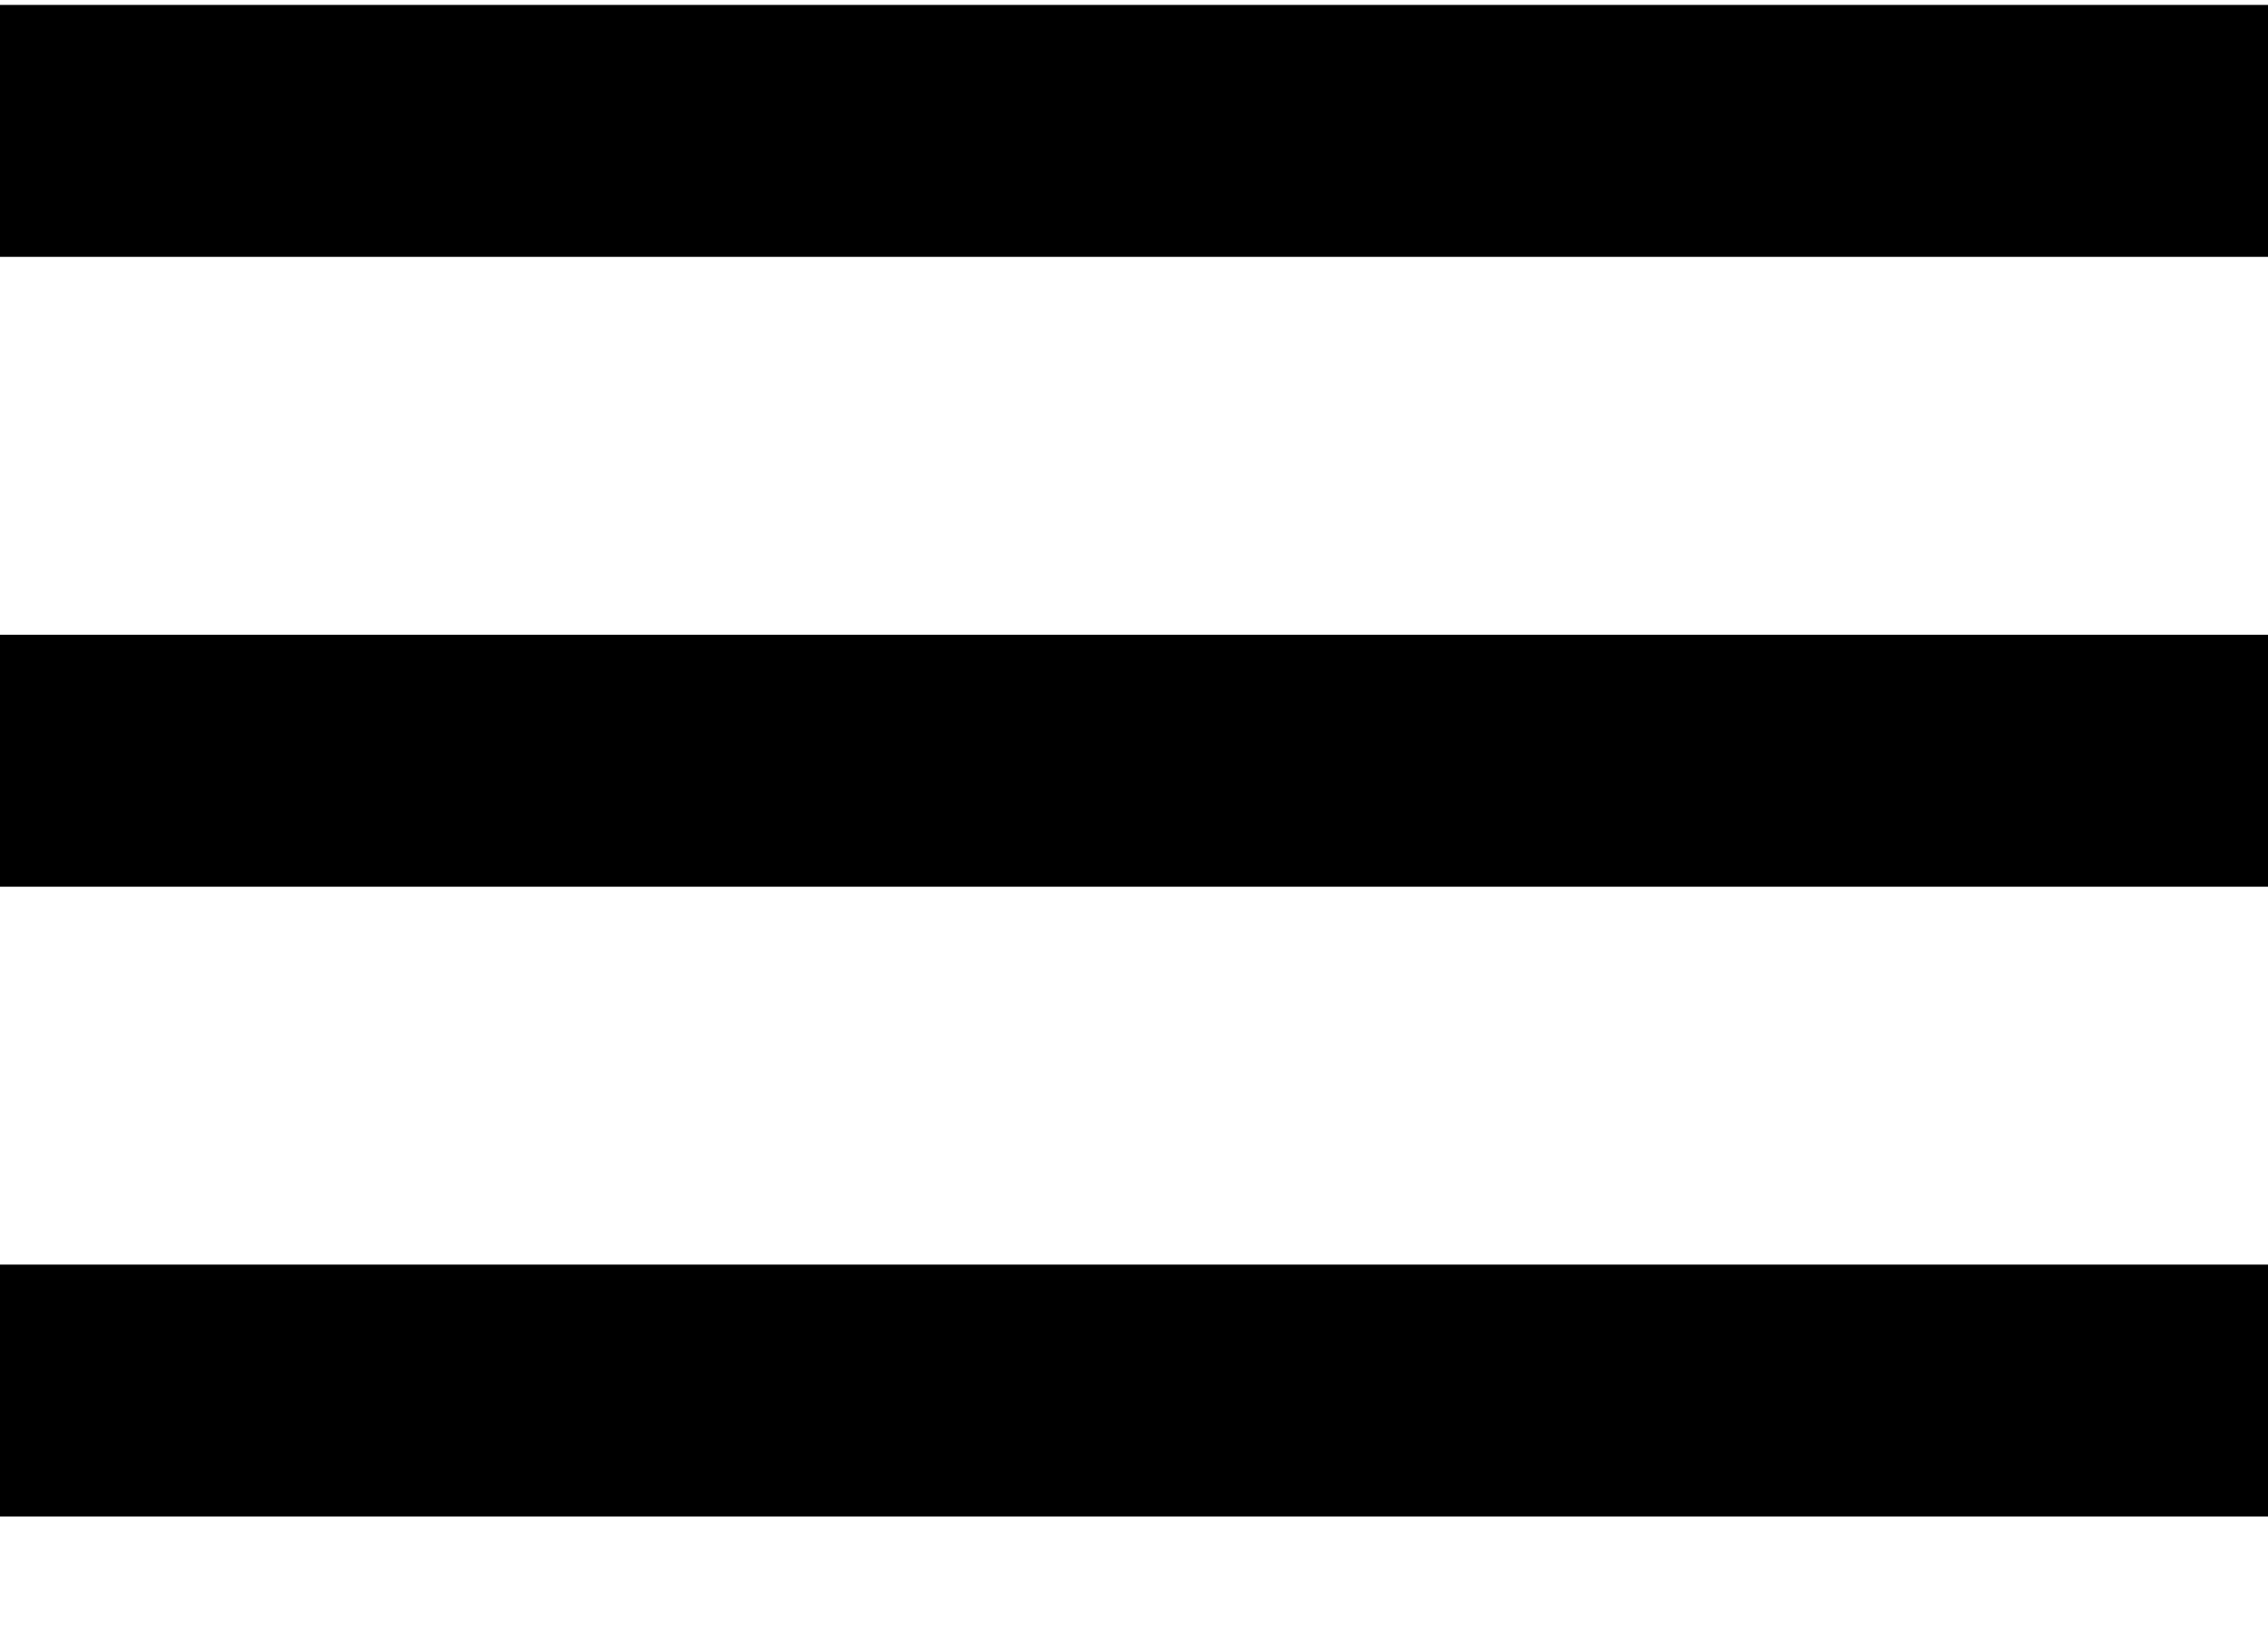
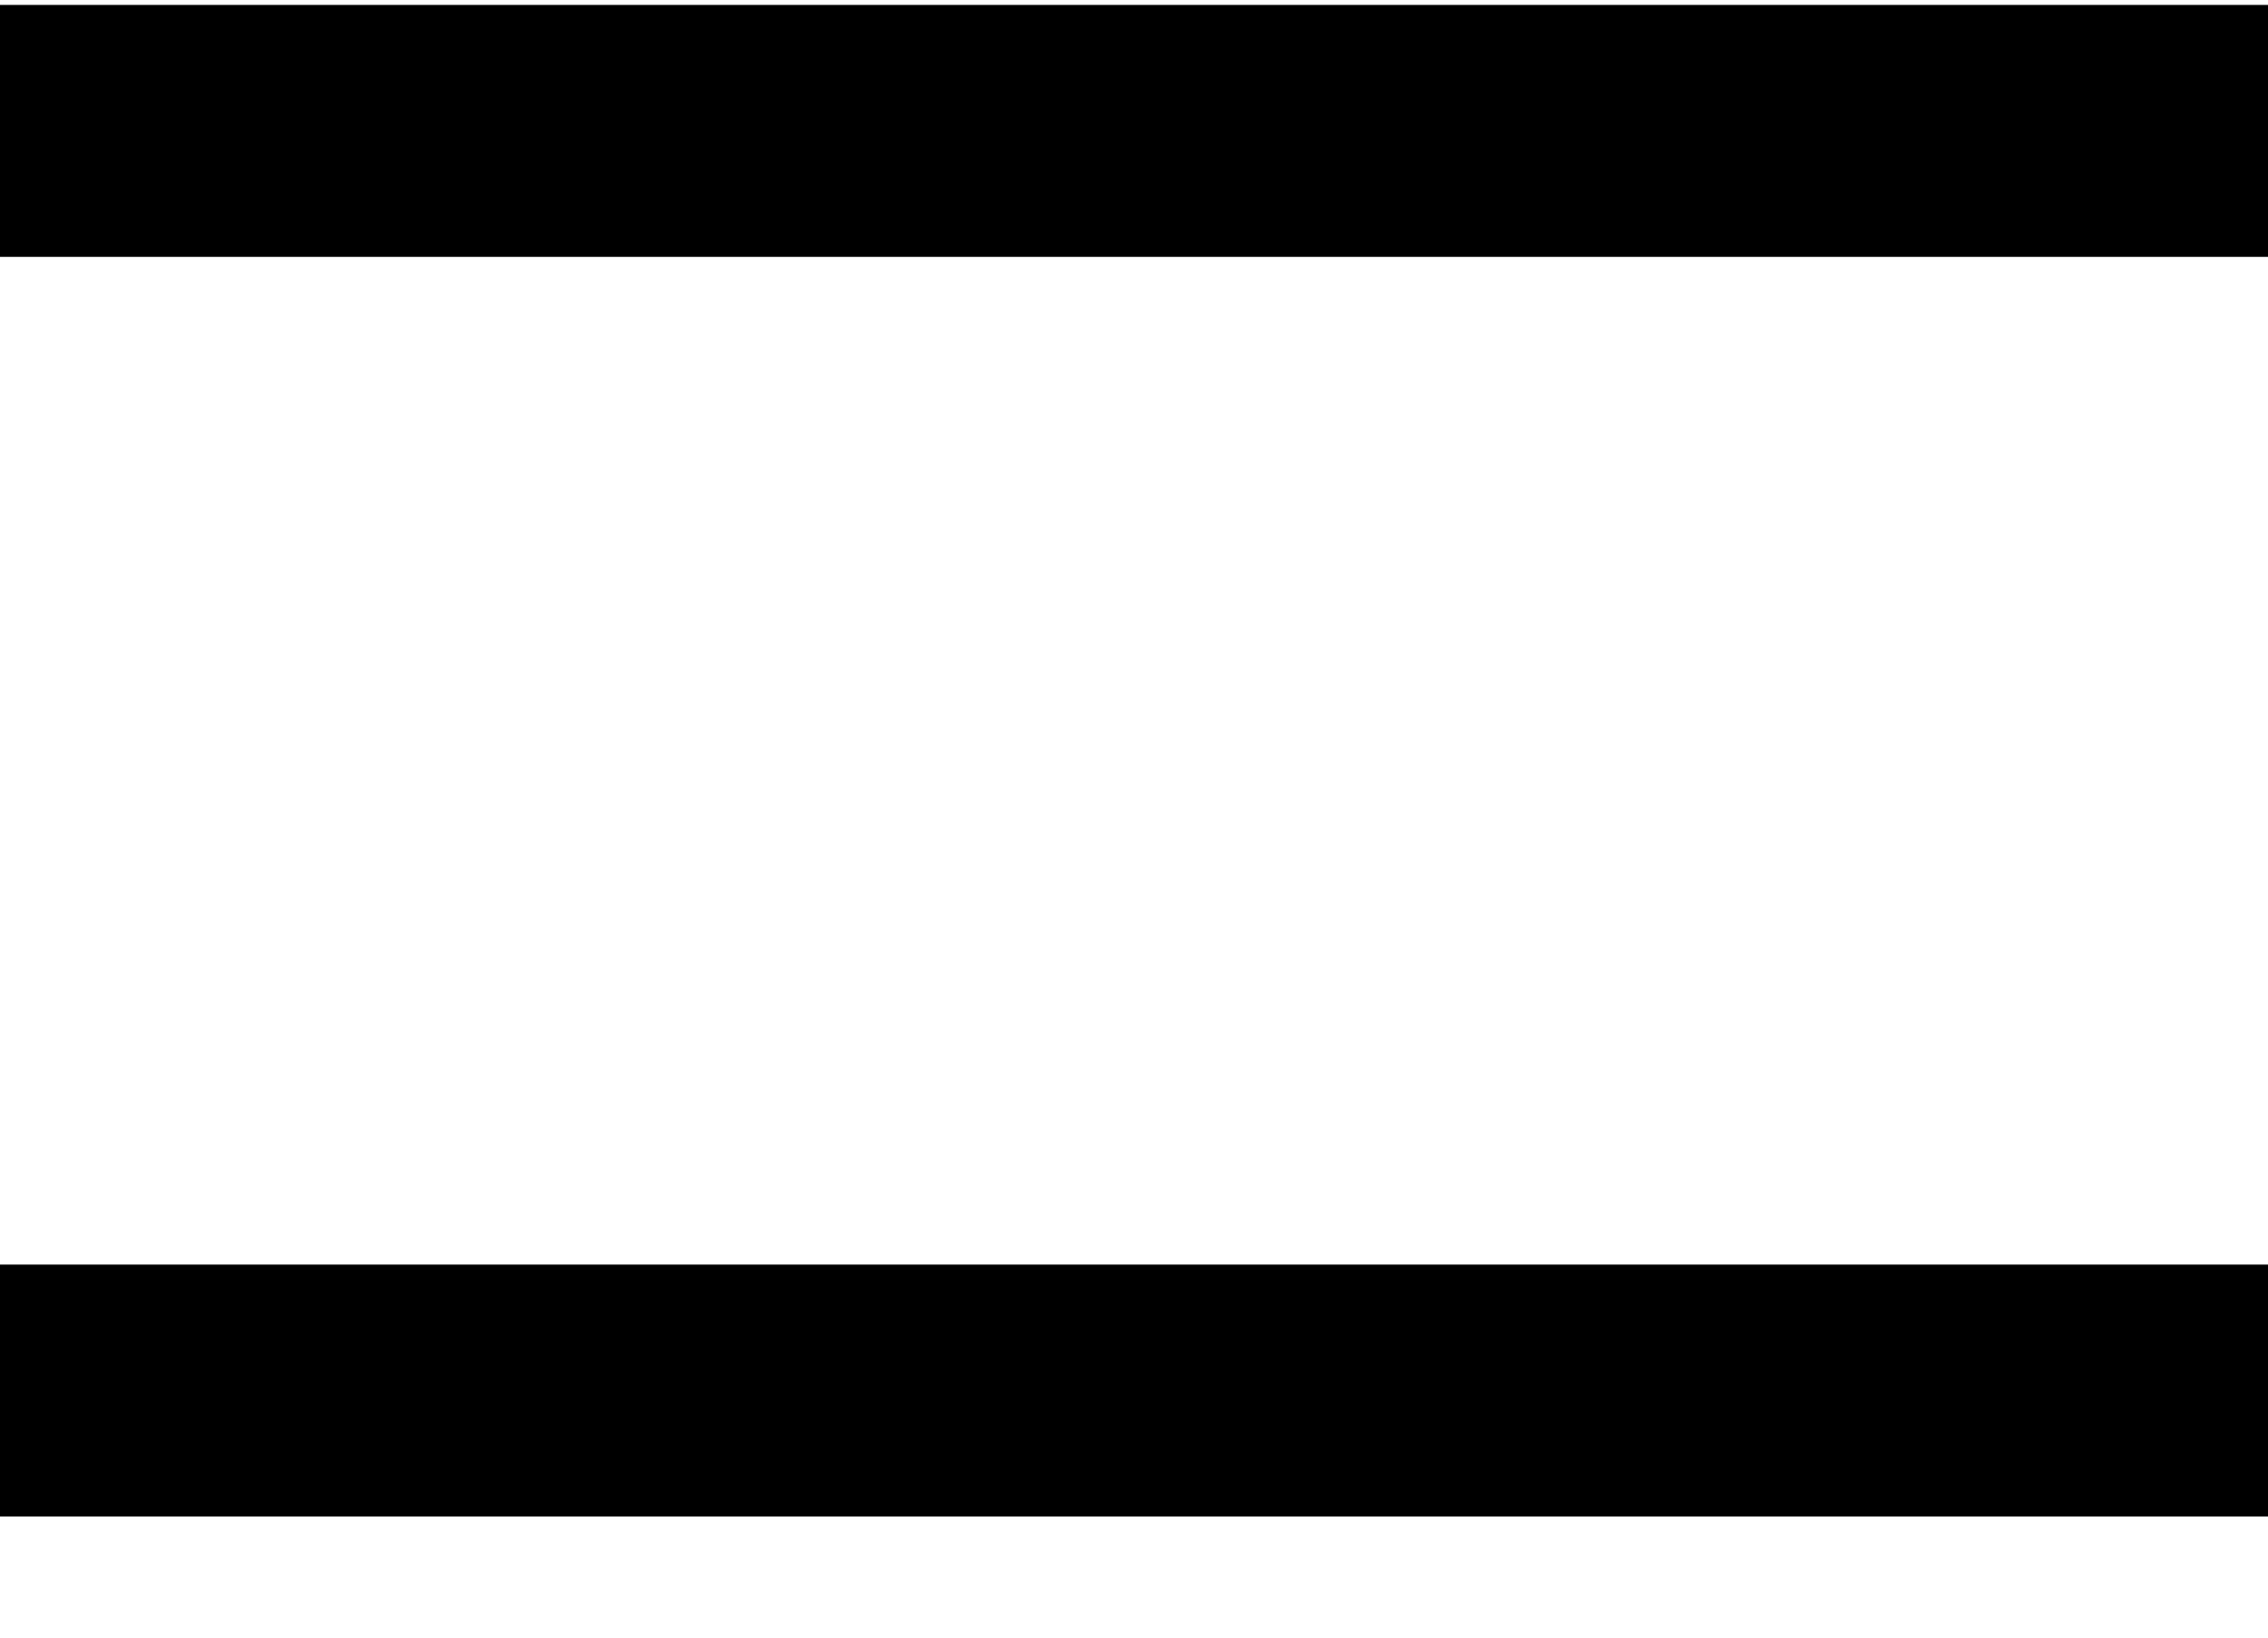
<svg xmlns="http://www.w3.org/2000/svg" width="18" height="13" viewBox="0 0 18 13" fill="none">
-   <path fill-rule="evenodd" clip-rule="evenodd" d="M0 12.039H18V10.039H0V12.039ZM0 7.039H18V5.039H0V7.039ZM0 0.039V2.039H18V0.039H0Z" fill="black" />
+   <path fill-rule="evenodd" clip-rule="evenodd" d="M0 12.039H18V10.039H0V12.039ZM0 7.039V5.039H0V7.039ZM0 0.039V2.039H18V0.039H0Z" fill="black" />
</svg>